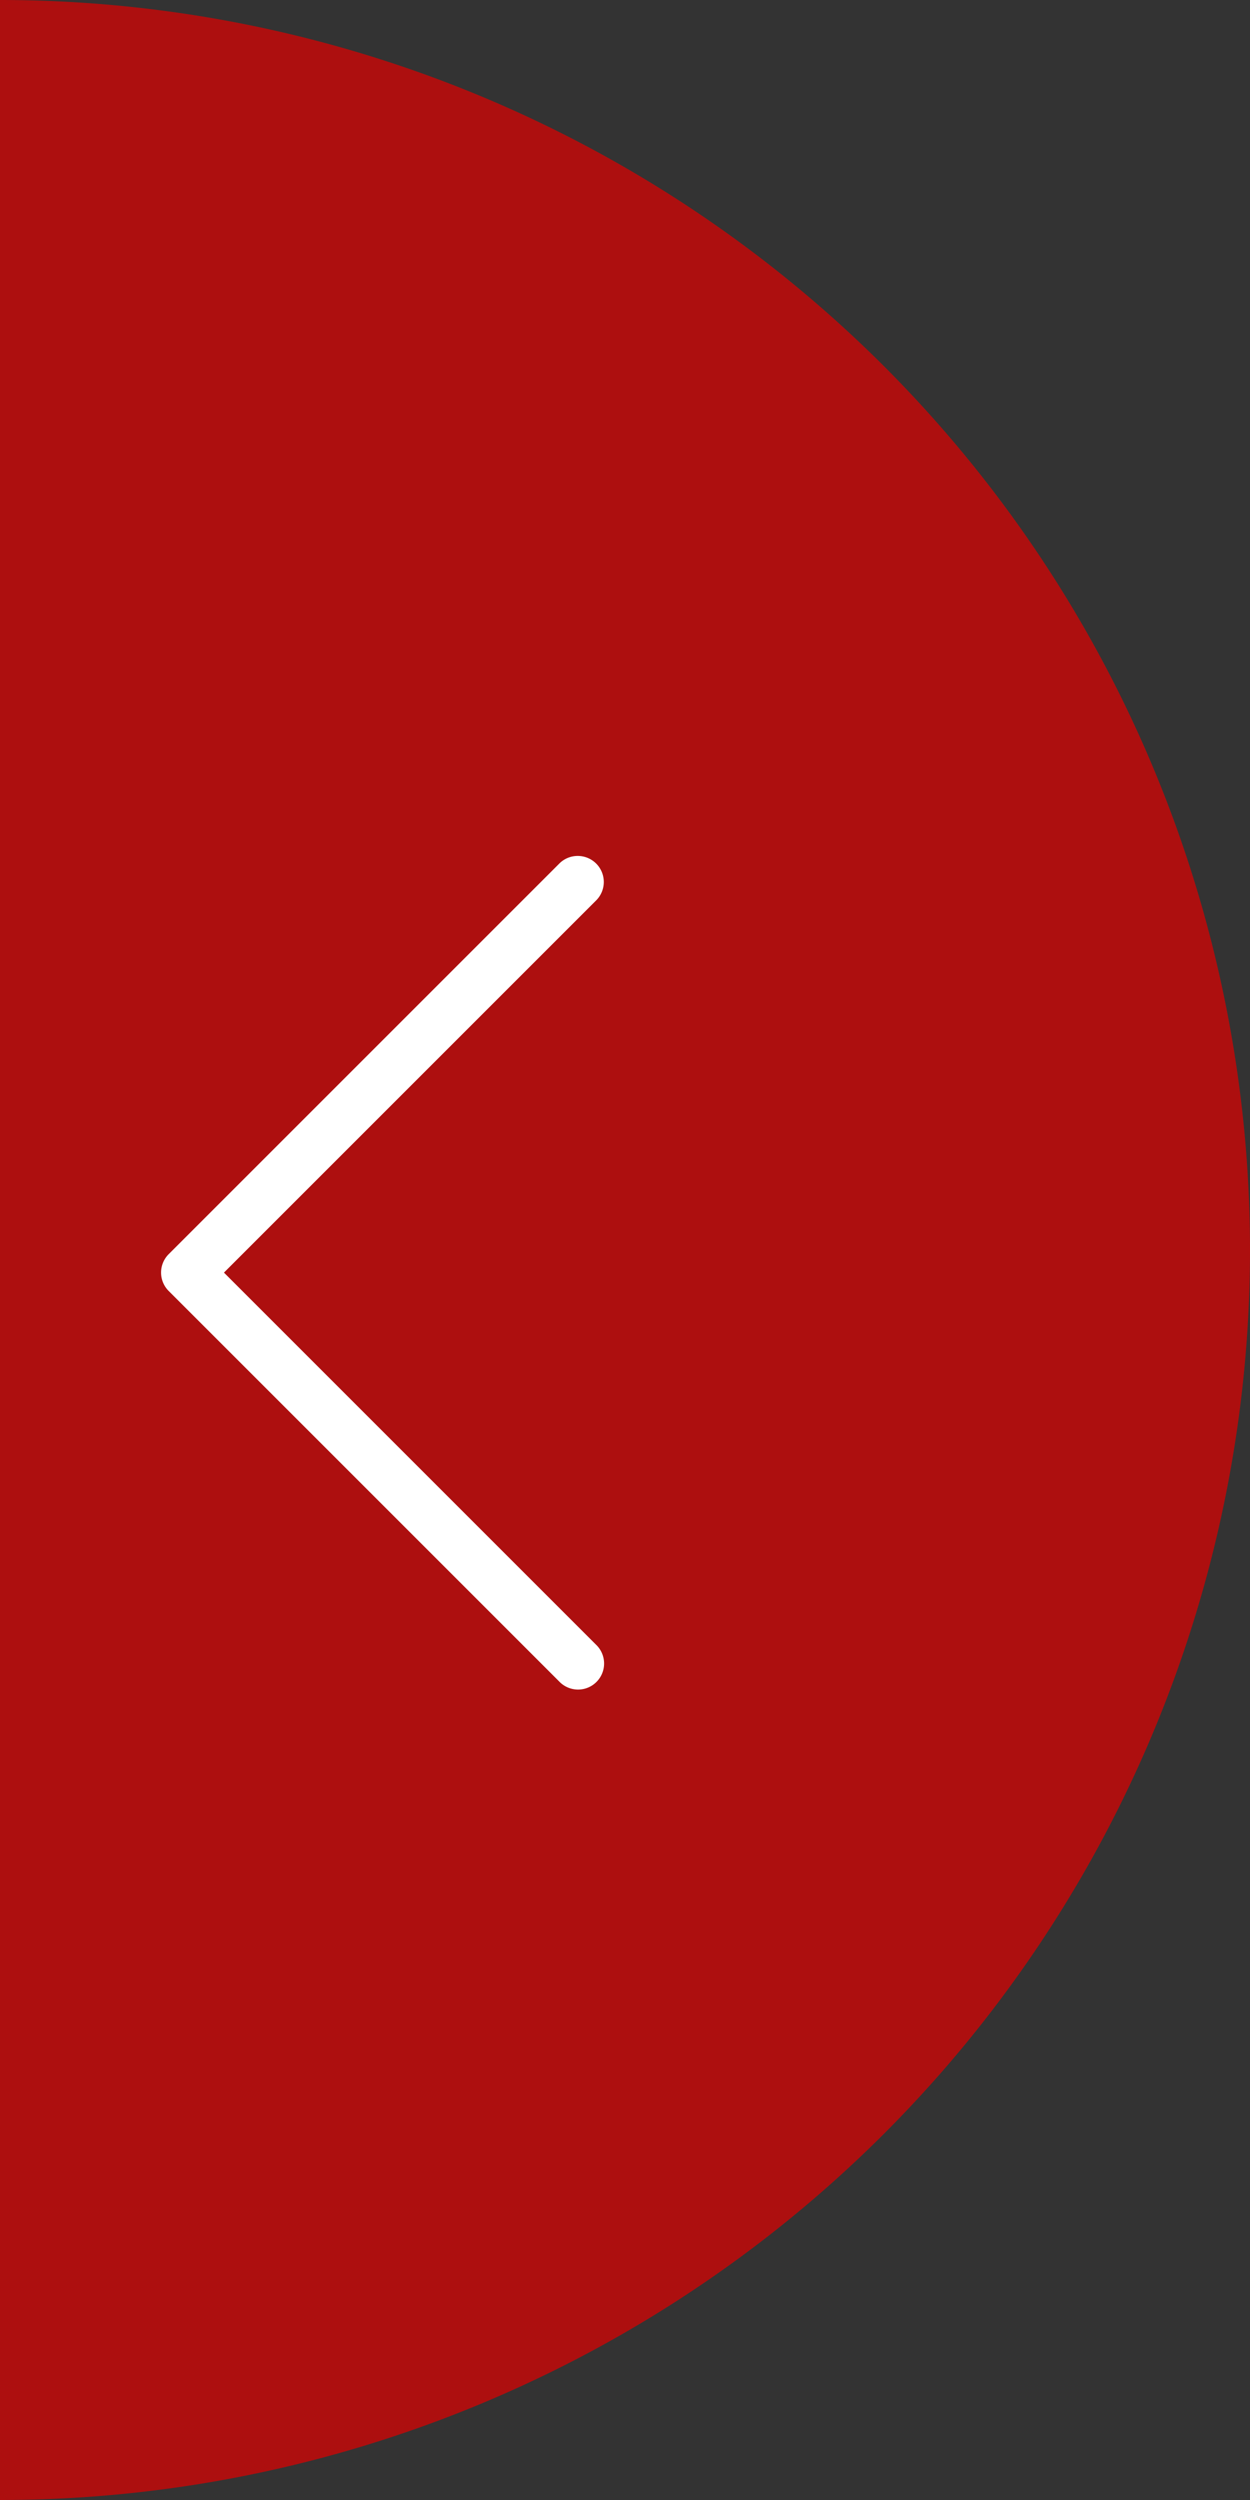
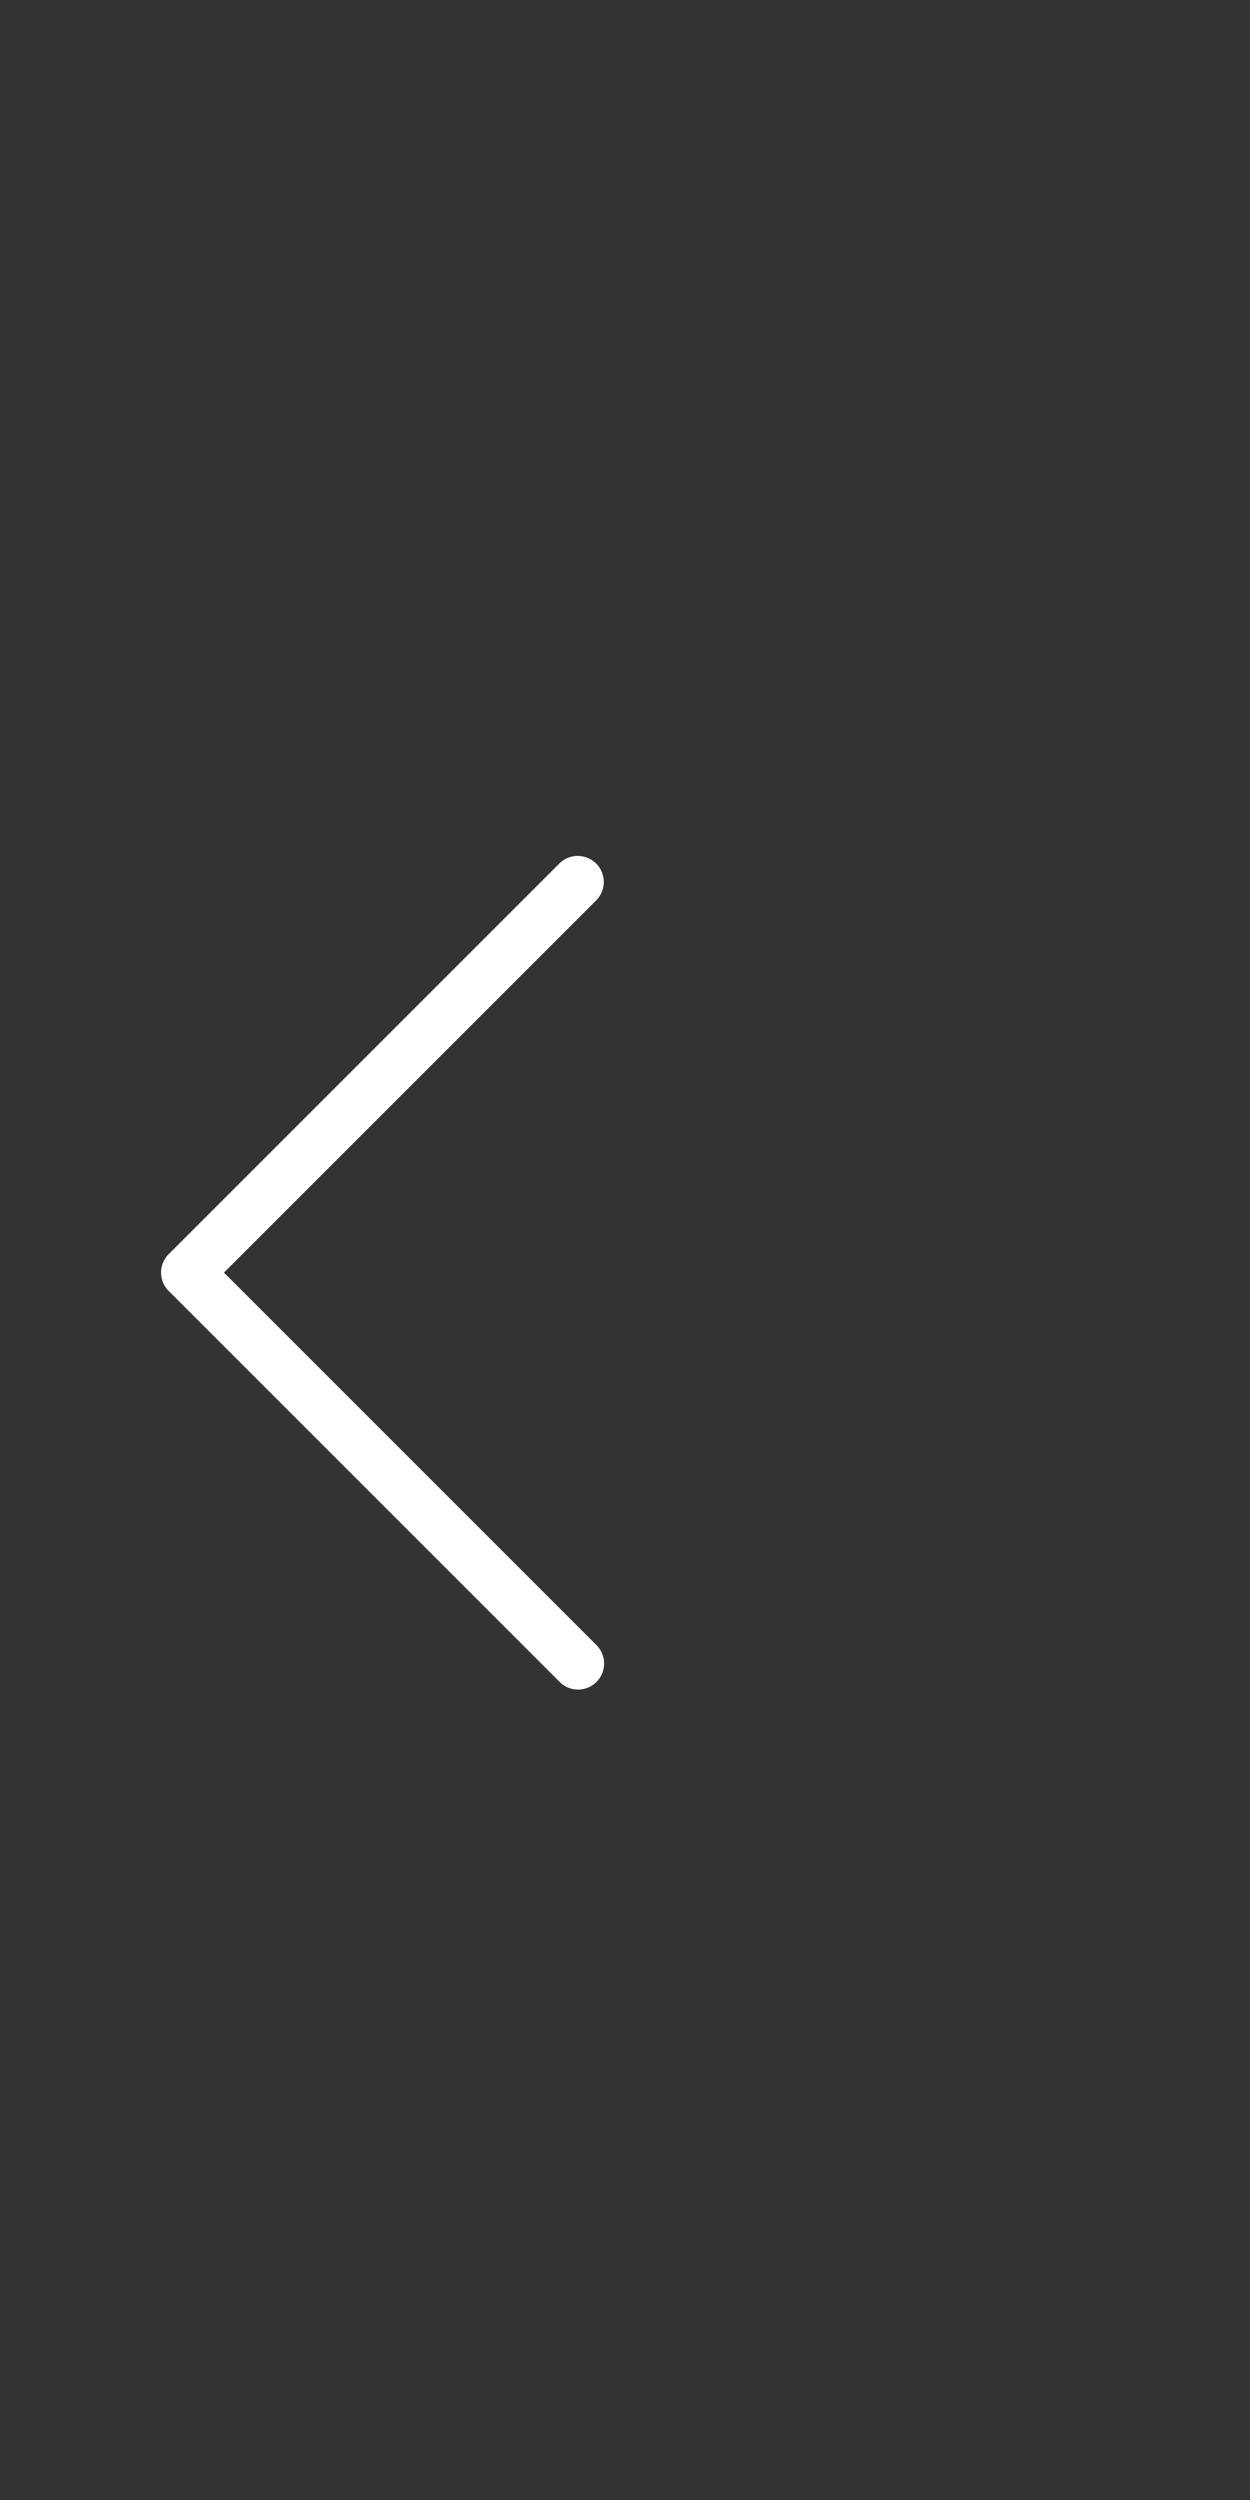
<svg xmlns="http://www.w3.org/2000/svg" viewBox="0 0 24 48">
  <rect x="0" y="0" width="24" height="48" fill="#333333" stroke="none" />
  <defs>
    <style>
      .cls-1 {
        fill: #e20000;
        opacity: 0.7;
        isolation: isolate;
      }

      .cls-2 {
        fill: #fff;
      }
    </style>
  </defs>
  <title>arrowLeft-hover</title>
  <g id="Capa_2" data-name="Capa 2">
    <g id="Capa_1-2" data-name="Capa 1">
      <g>
-         <path class="cls-1" d="M0,48A24,24,0,0,0,24,24,24,24,0,0,0,0,0Z" />
        <g id="Trazado_39" data-name="Trazado 39">
          <path class="cls-2" d="M11.093,16.434a.5.5,0,0,1,.353.854L4.3,24.434l7.146,7.146a.5.5,0,1,1-.707.707l-7.5-7.5a.5.5,0,0,1,0-.707l7.5-7.5A.498.498,0,0,1,11.093,16.434Z" />
        </g>
      </g>
    </g>
  </g>
</svg>